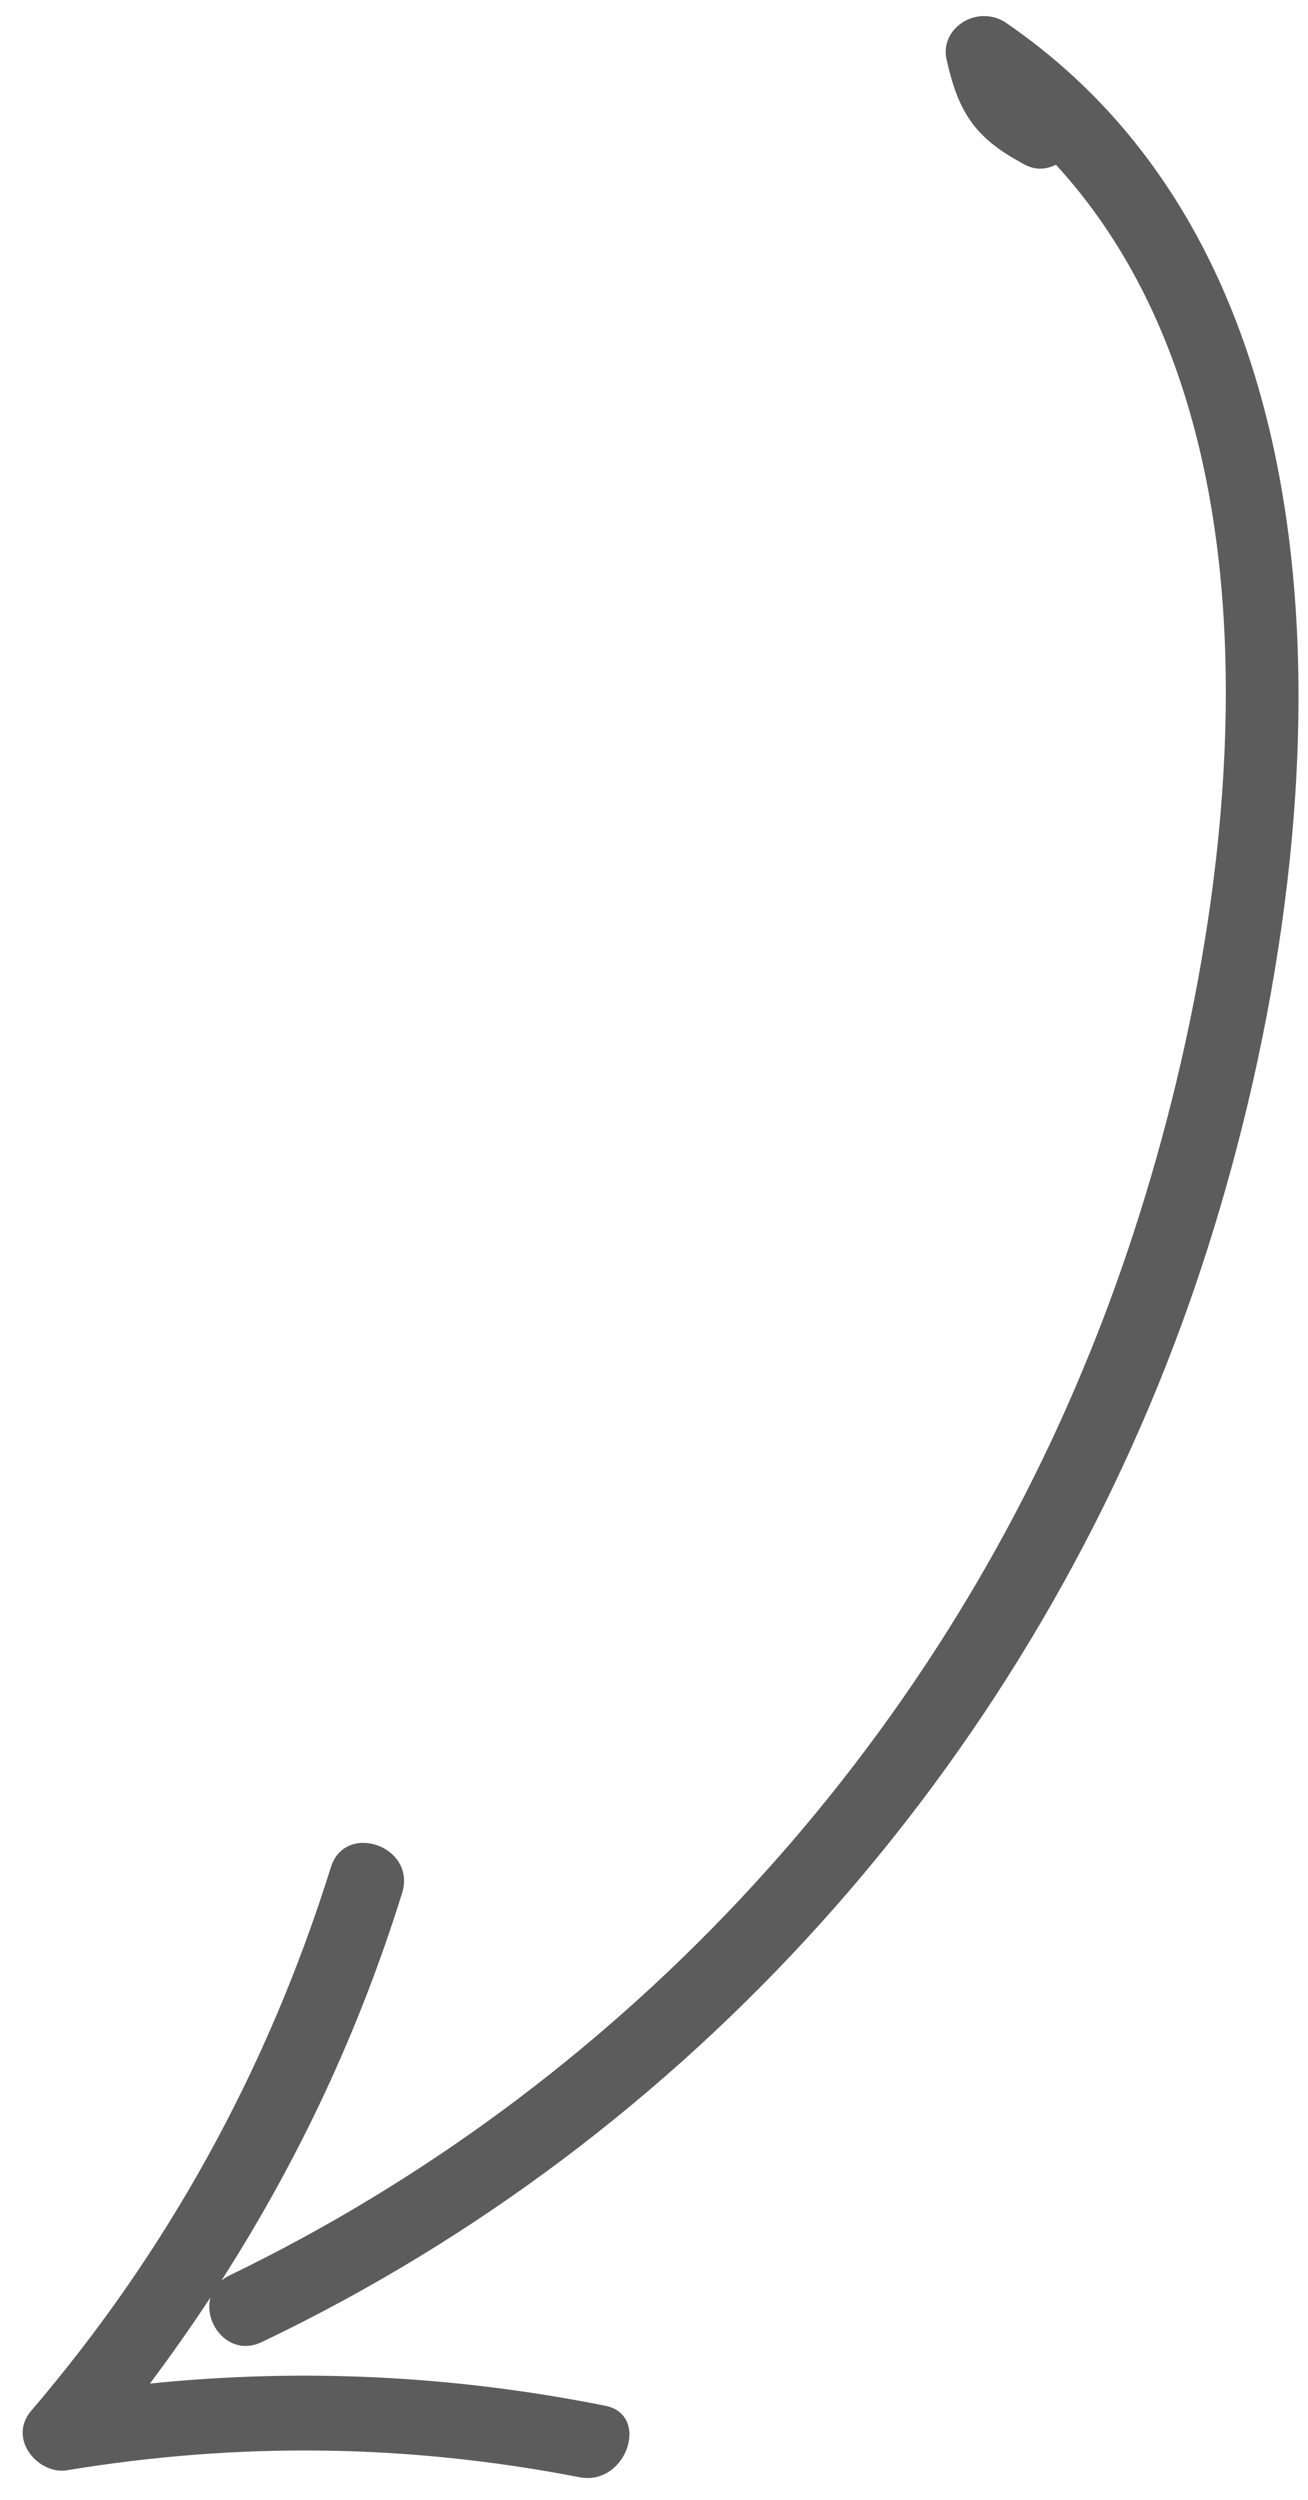
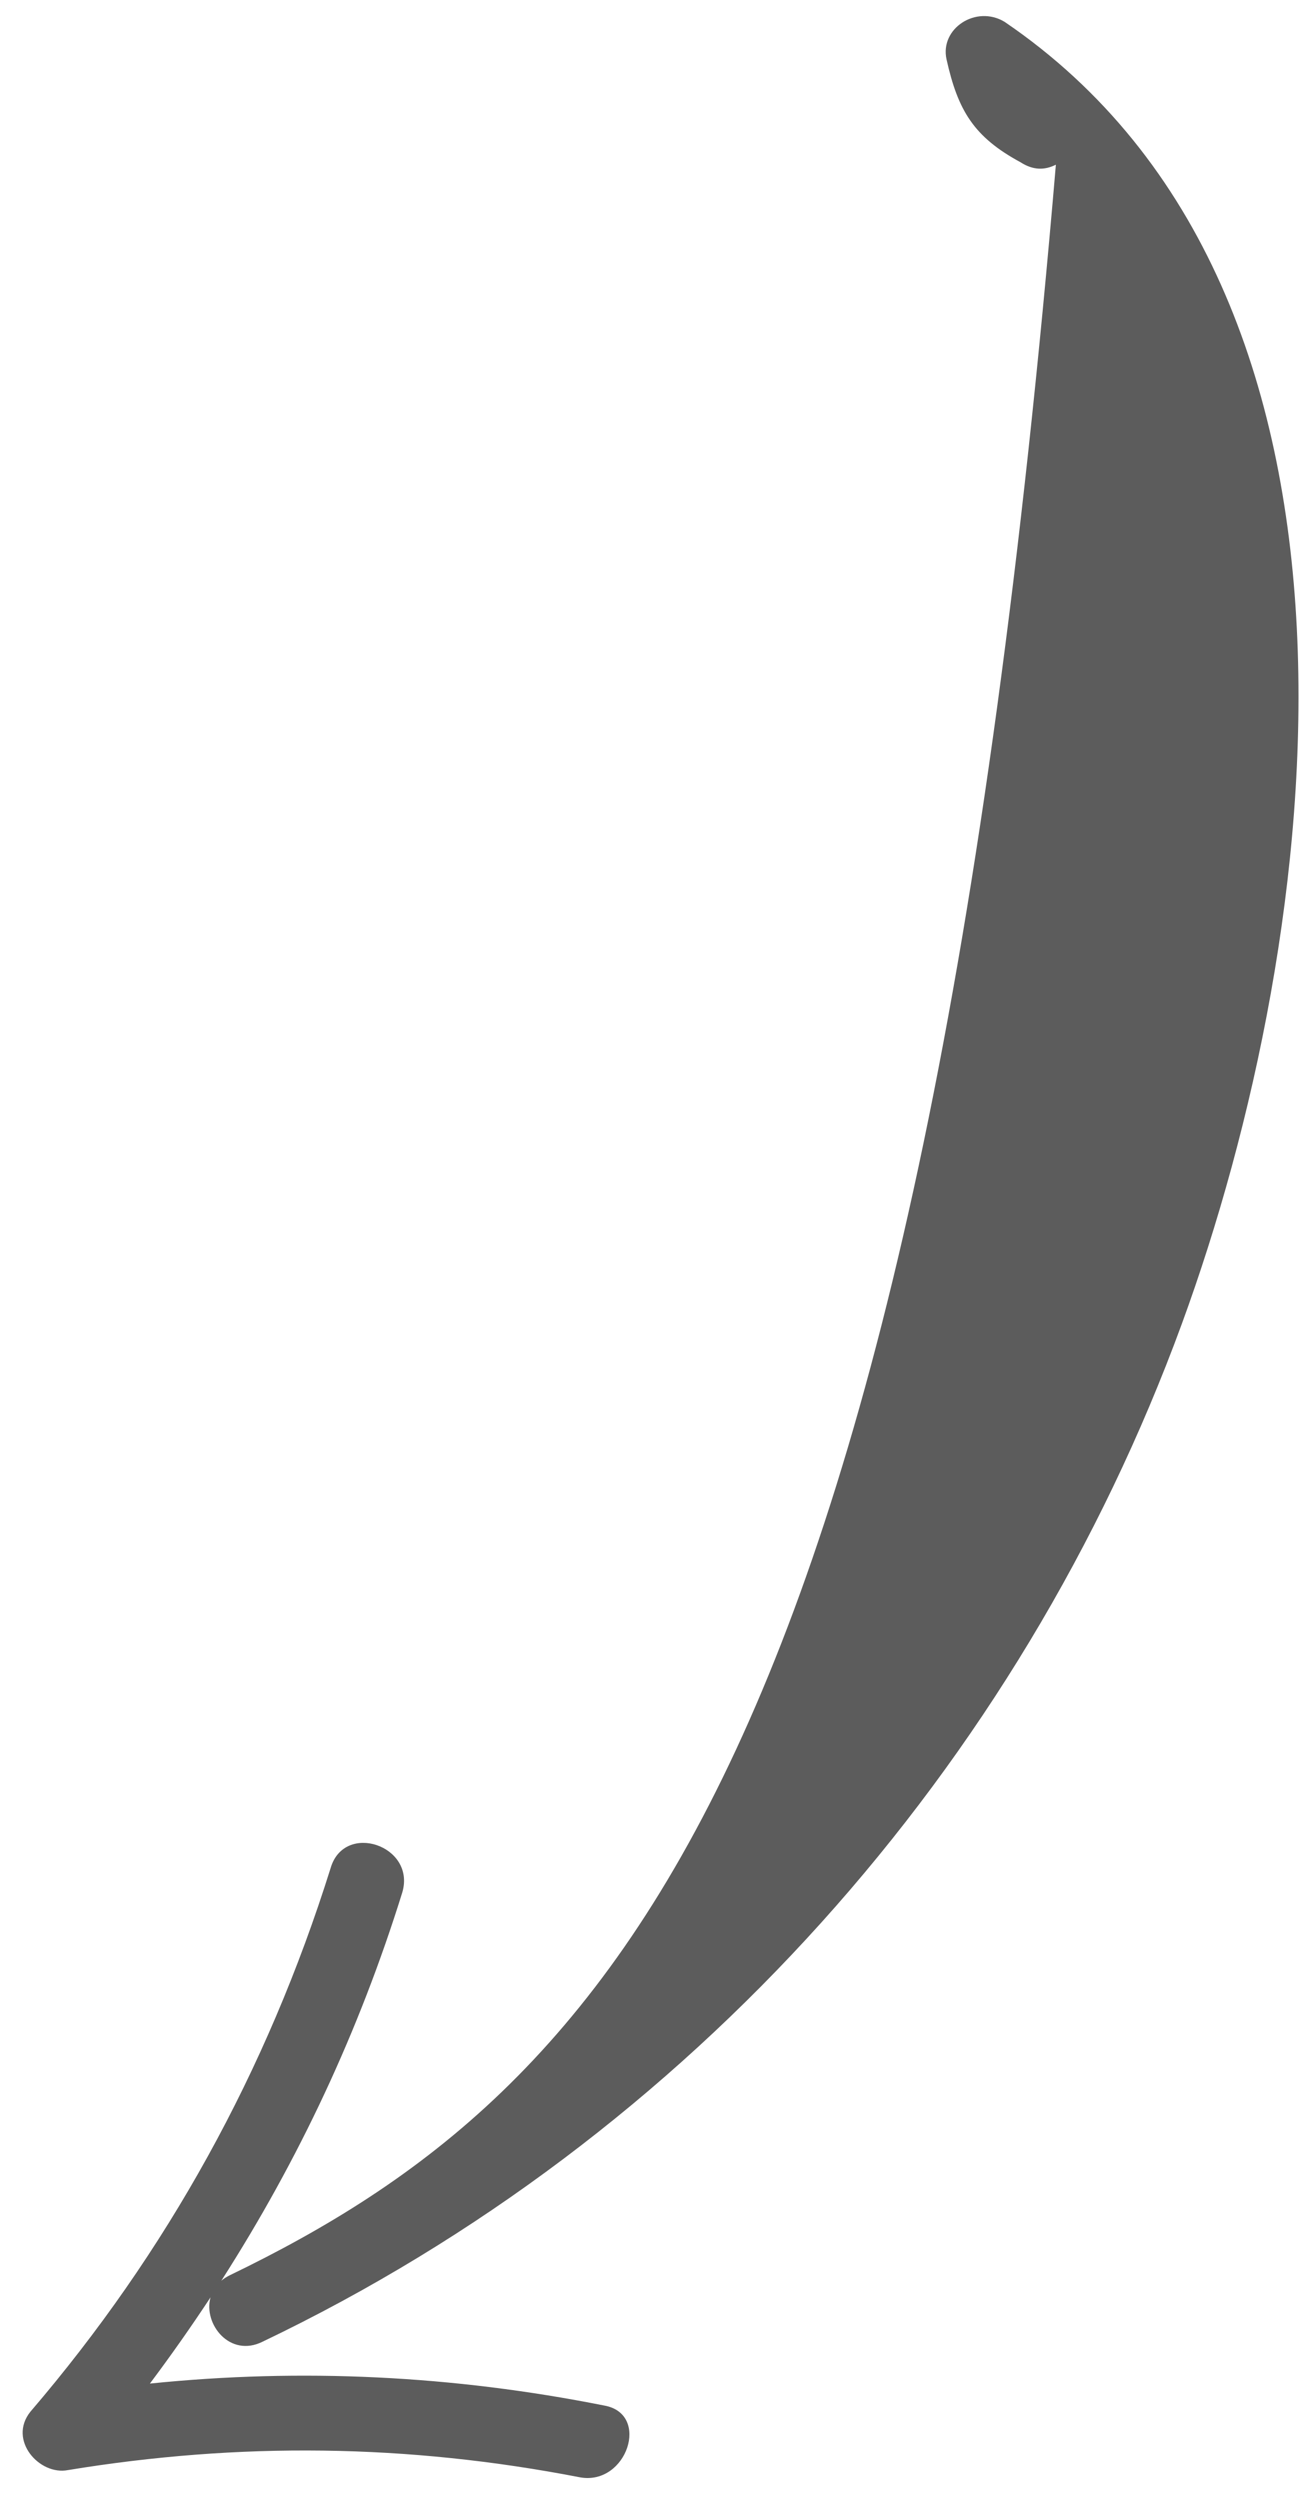
<svg xmlns="http://www.w3.org/2000/svg" width="45" height="86" viewBox="0 0 45 86" fill="none">
-   <path fill-rule="evenodd" clip-rule="evenodd" d="M1.045 82.968C0.263 83.947 1.36 85.168 2.339 84.975C8.213 84.011 14.01 84.069 19.964 85.226C21.57 85.506 22.391 83.034 20.785 82.754C15.575 81.717 10.366 81.465 5.157 81.999C5.887 81.025 6.582 80.036 7.243 79.032C6.987 79.955 7.911 81.118 9.034 80.558C23.717 73.534 35.068 60.805 40.659 45.544C45.586 32.088 48.314 10.102 34.561 0.751C33.581 0.159 32.329 0.979 32.564 2.041C32.957 3.809 33.506 4.714 35.112 5.583C35.543 5.86 35.935 5.861 36.326 5.666C45.733 15.907 42.063 35.612 37.292 47.026C31.66 60.637 21.131 71.877 7.897 78.277C7.789 78.331 7.695 78.392 7.614 78.461C10.279 74.302 12.355 69.878 13.842 65.098C14.311 63.489 11.843 62.657 11.374 64.266C9.185 71.25 5.742 77.484 1.045 82.968Z" fill="#5C5C5C" />
+   <path fill-rule="evenodd" clip-rule="evenodd" d="M1.045 82.968C0.263 83.947 1.36 85.168 2.339 84.975C8.213 84.011 14.01 84.069 19.964 85.226C21.57 85.506 22.391 83.034 20.785 82.754C15.575 81.717 10.366 81.465 5.157 81.999C5.887 81.025 6.582 80.036 7.243 79.032C6.987 79.955 7.911 81.118 9.034 80.558C23.717 73.534 35.068 60.805 40.659 45.544C45.586 32.088 48.314 10.102 34.561 0.751C33.581 0.159 32.329 0.979 32.564 2.041C32.957 3.809 33.506 4.714 35.112 5.583C35.543 5.86 35.935 5.861 36.326 5.666C31.66 60.637 21.131 71.877 7.897 78.277C7.789 78.331 7.695 78.392 7.614 78.461C10.279 74.302 12.355 69.878 13.842 65.098C14.311 63.489 11.843 62.657 11.374 64.266C9.185 71.25 5.742 77.484 1.045 82.968Z" fill="#5C5C5C" />
</svg>